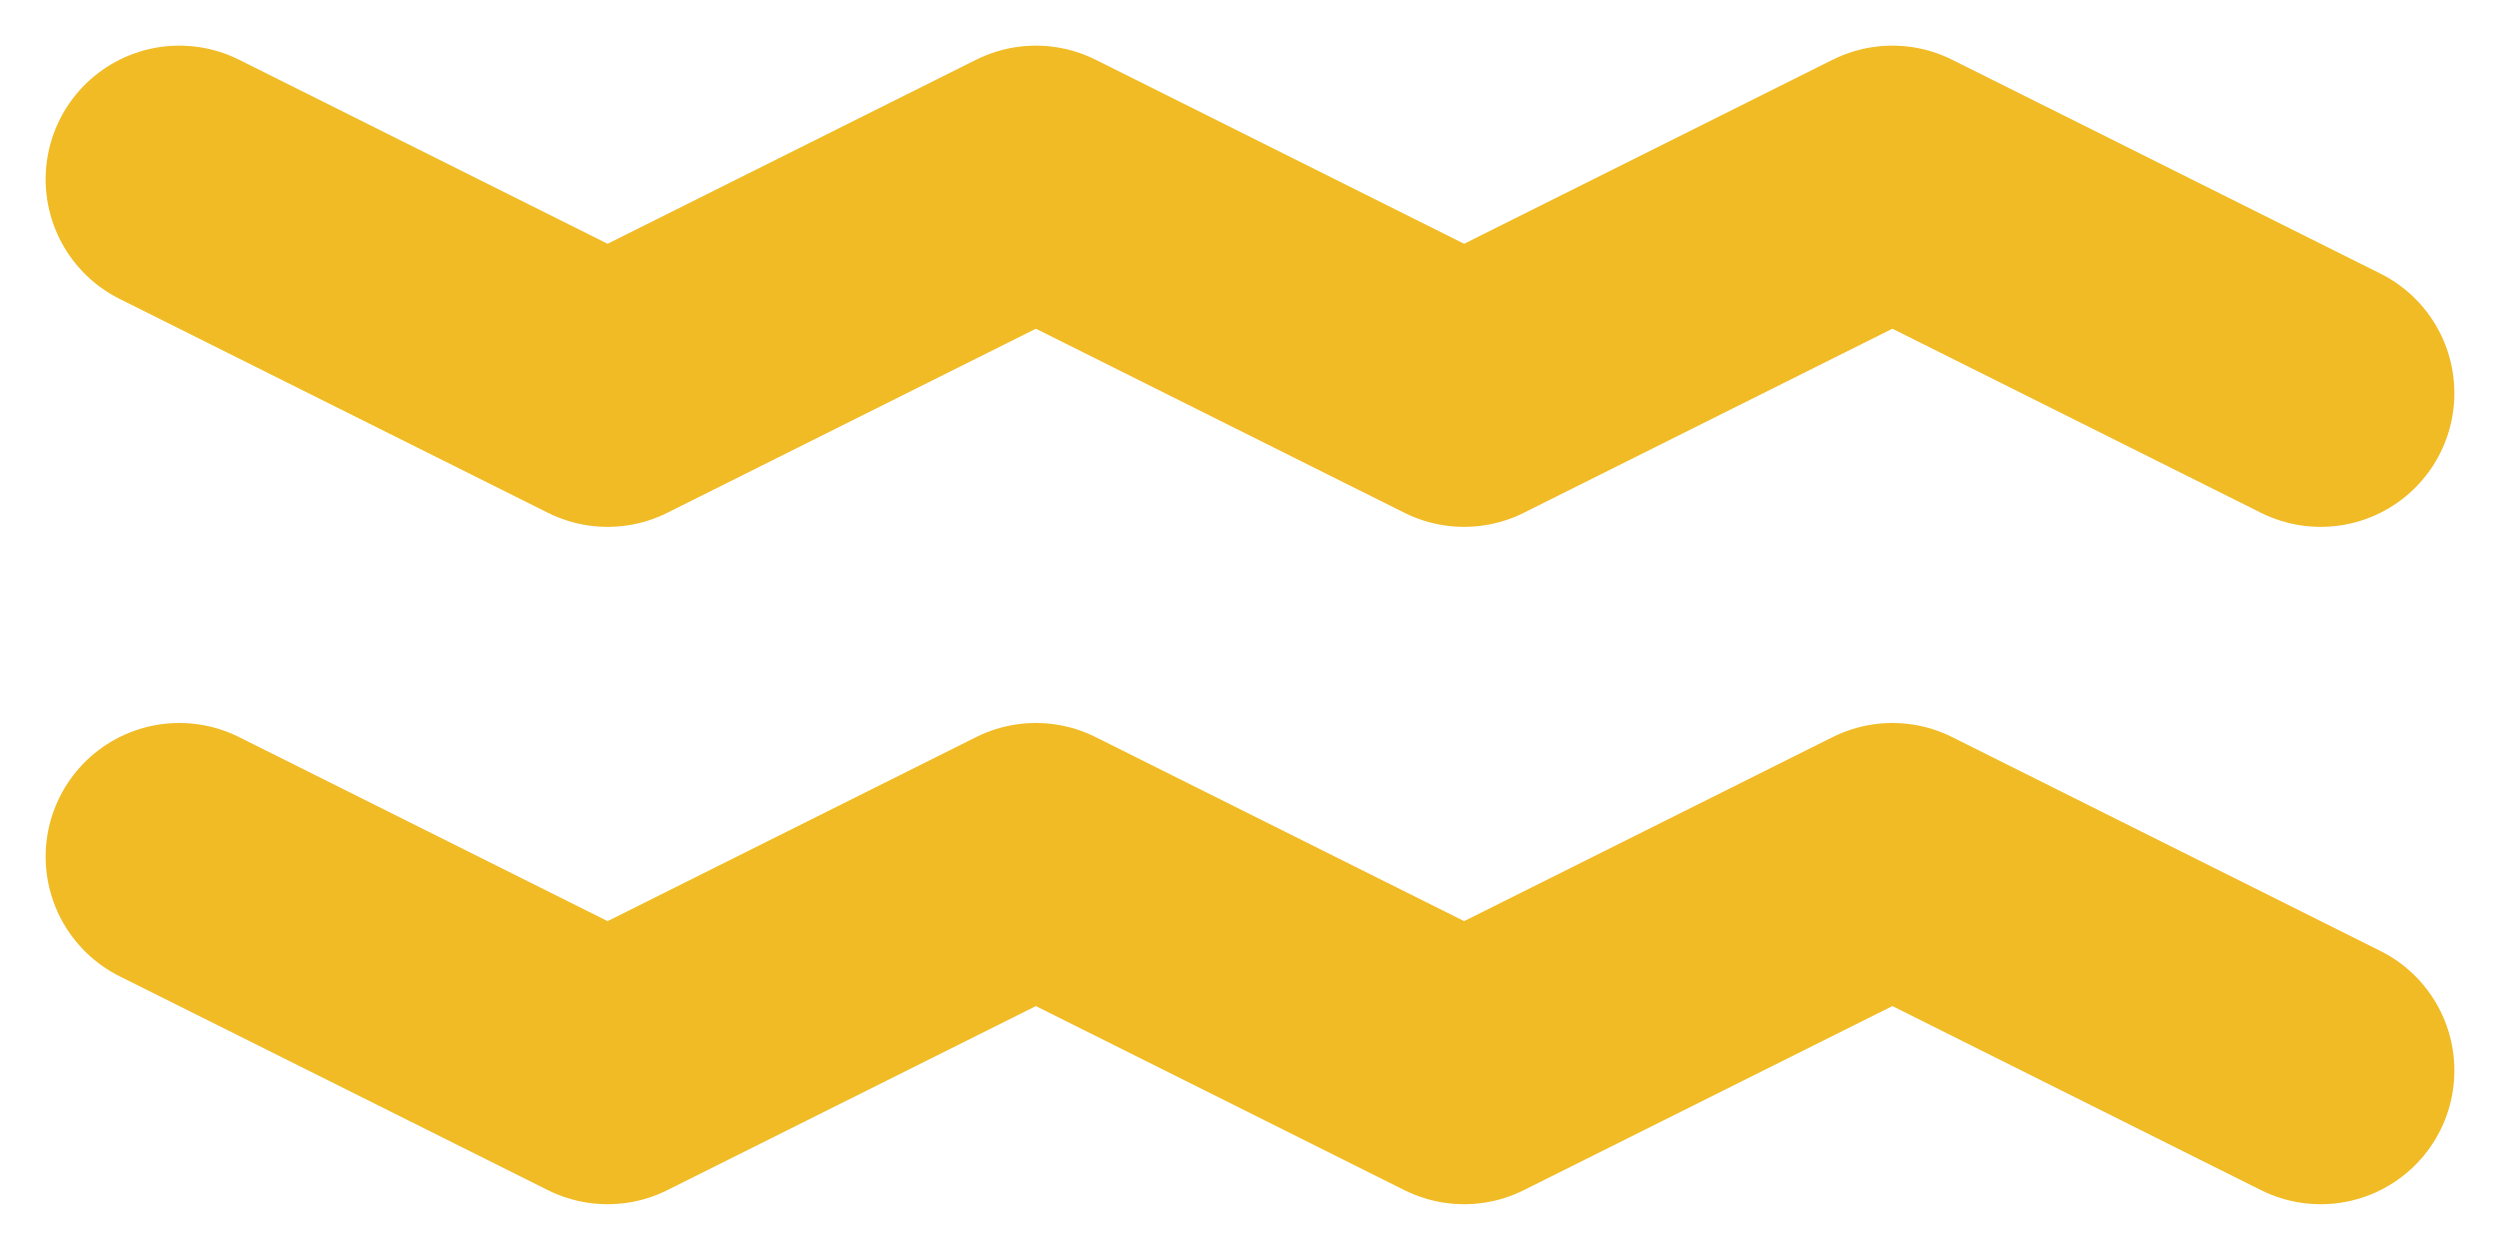
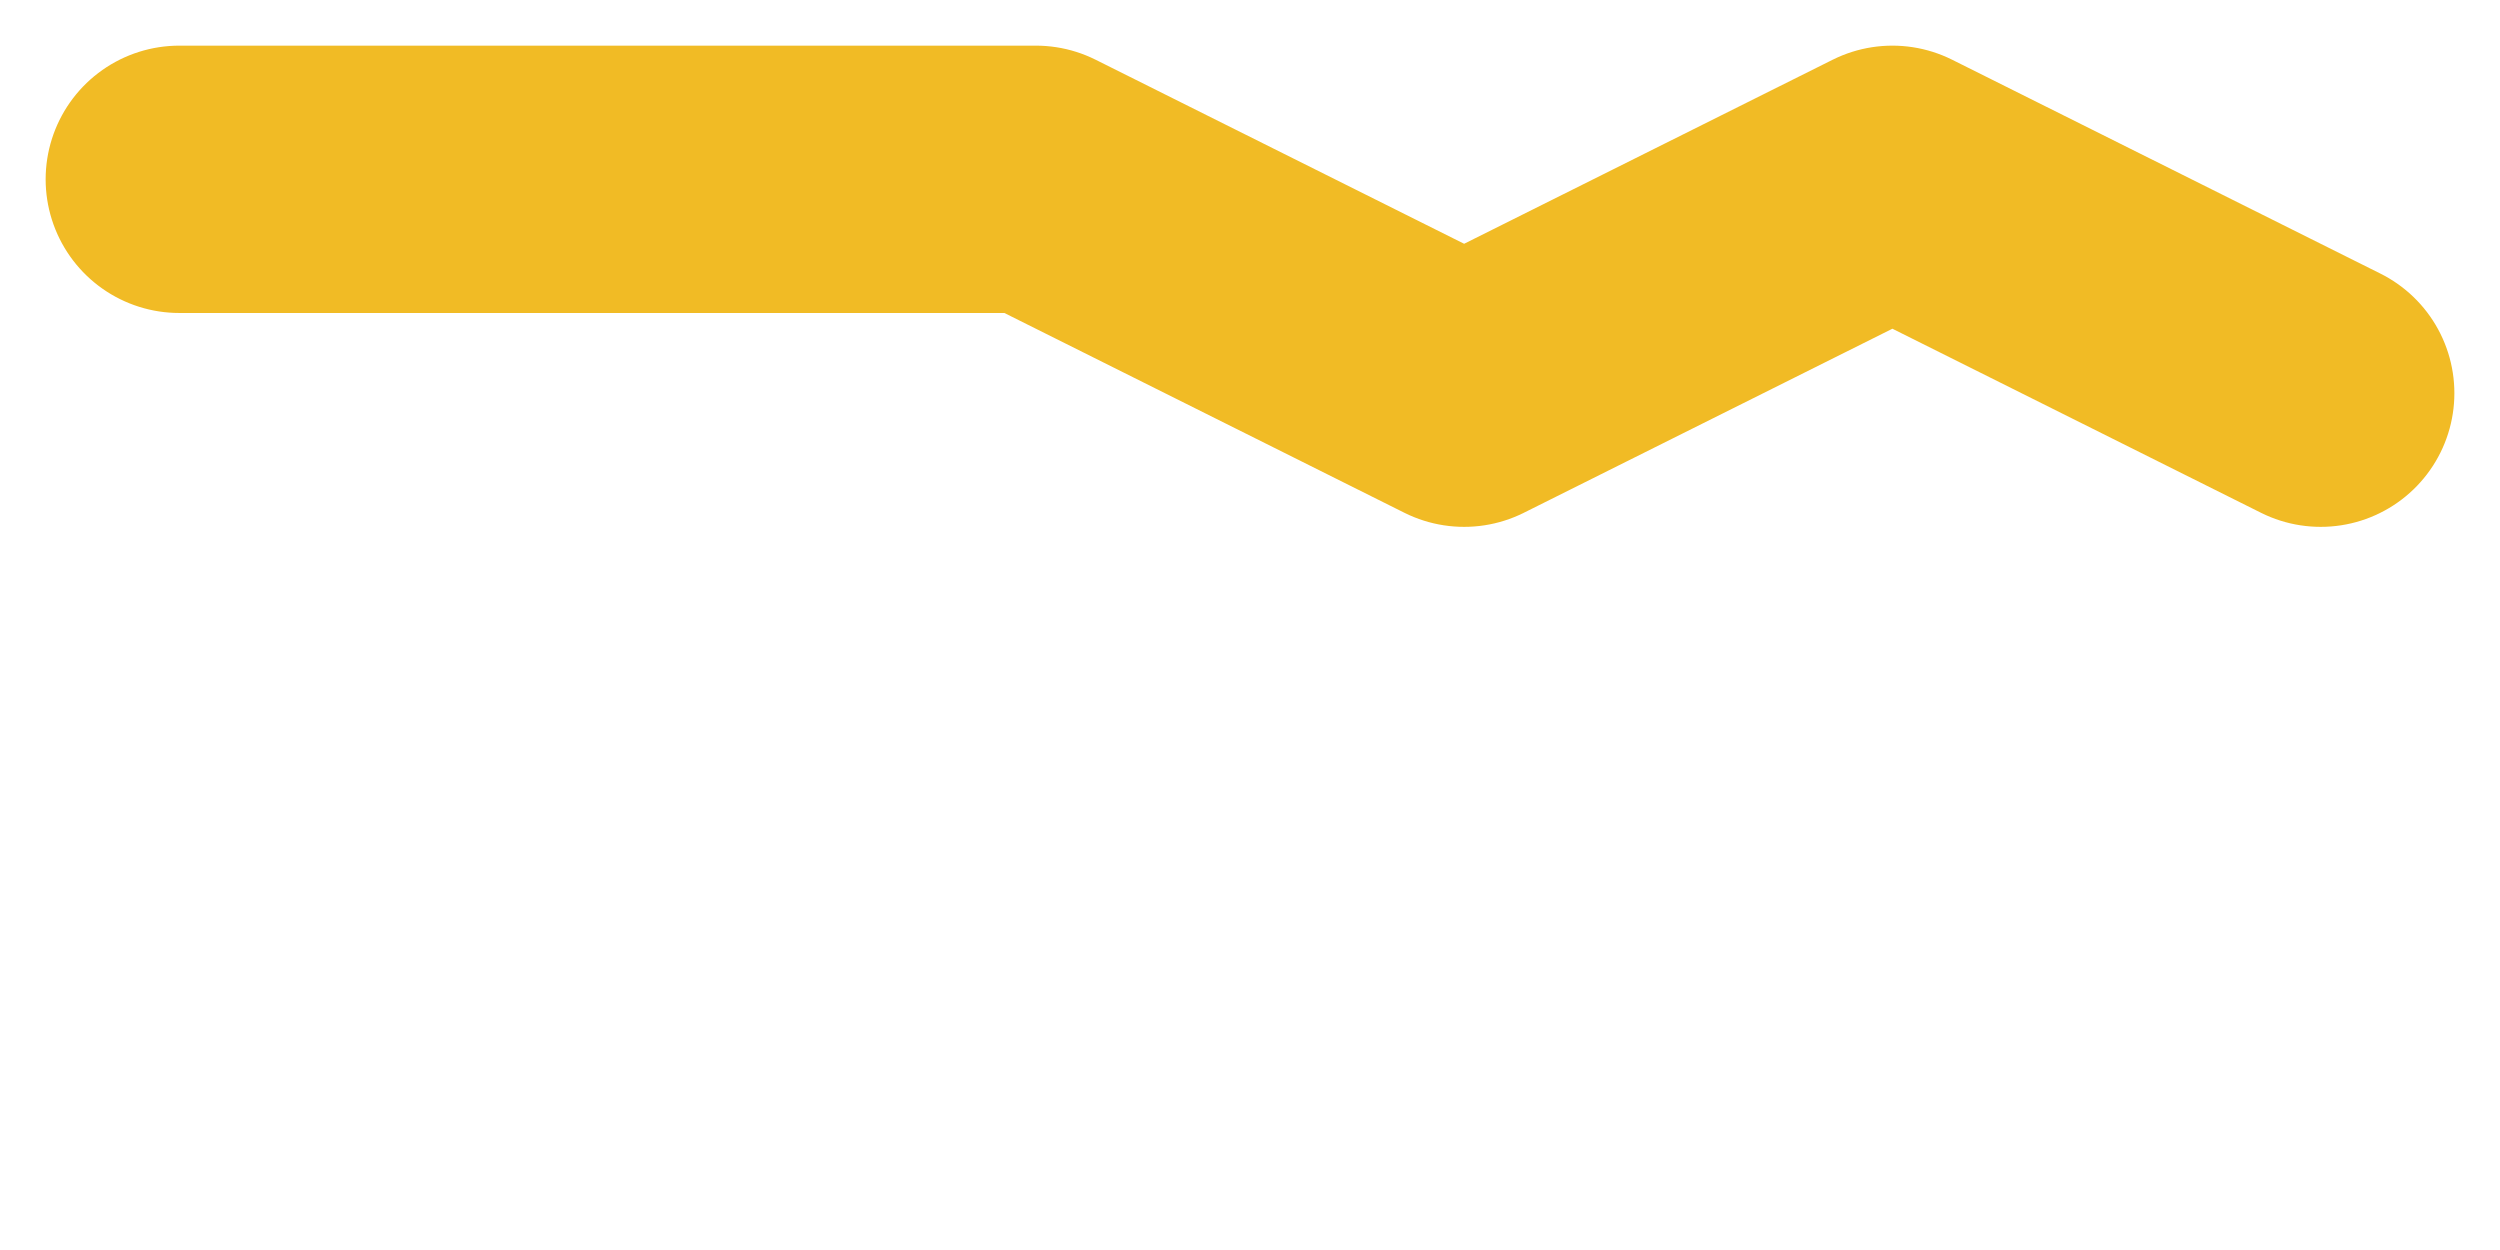
<svg xmlns="http://www.w3.org/2000/svg" width="205.729" height="102.853" viewBox="0 0 205.729 102.853">
  <g id="Groupe_433" data-name="Groupe 433" transform="translate(-999.244 -3401.744)">
    <g id="Groupe_429" data-name="Groupe 429" transform="translate(1014 3472.24)">
      <g id="Groupe_427" data-name="Groupe 427" transform="translate(0 0)">
-         <path id="Tracé_222" data-name="Tracé 222" d="M924.5,585l35.245,17.6L994.989,585l35.24,17.6,35.244-17.6,35.245,17.6" transform="translate(-924.5 -585)" fill="none" stroke="#f1bb25" stroke-linecap="round" stroke-linejoin="round" stroke-miterlimit="10" stroke-width="22" />
-       </g>
+         </g>
    </g>
    <g id="Groupe_432" data-name="Groupe 432" transform="translate(1014 3416.5)">
      <g id="Groupe_427-2" data-name="Groupe 427" transform="translate(0 0)">
-         <path id="Tracé_222-2" data-name="Tracé 222" d="M924.5,585l35.245,17.6L994.989,585l35.24,17.6,35.244-17.6,35.245,17.6" transform="translate(-924.5 -585)" fill="none" stroke="#f1bb25" stroke-linecap="round" stroke-linejoin="round" stroke-miterlimit="10" stroke-width="22" />
+         <path id="Tracé_222-2" data-name="Tracé 222" d="M924.5,585L994.989,585l35.24,17.6,35.244-17.6,35.245,17.6" transform="translate(-924.5 -585)" fill="none" stroke="#f1bb25" stroke-linecap="round" stroke-linejoin="round" stroke-miterlimit="10" stroke-width="22" />
      </g>
    </g>
  </g>
</svg>